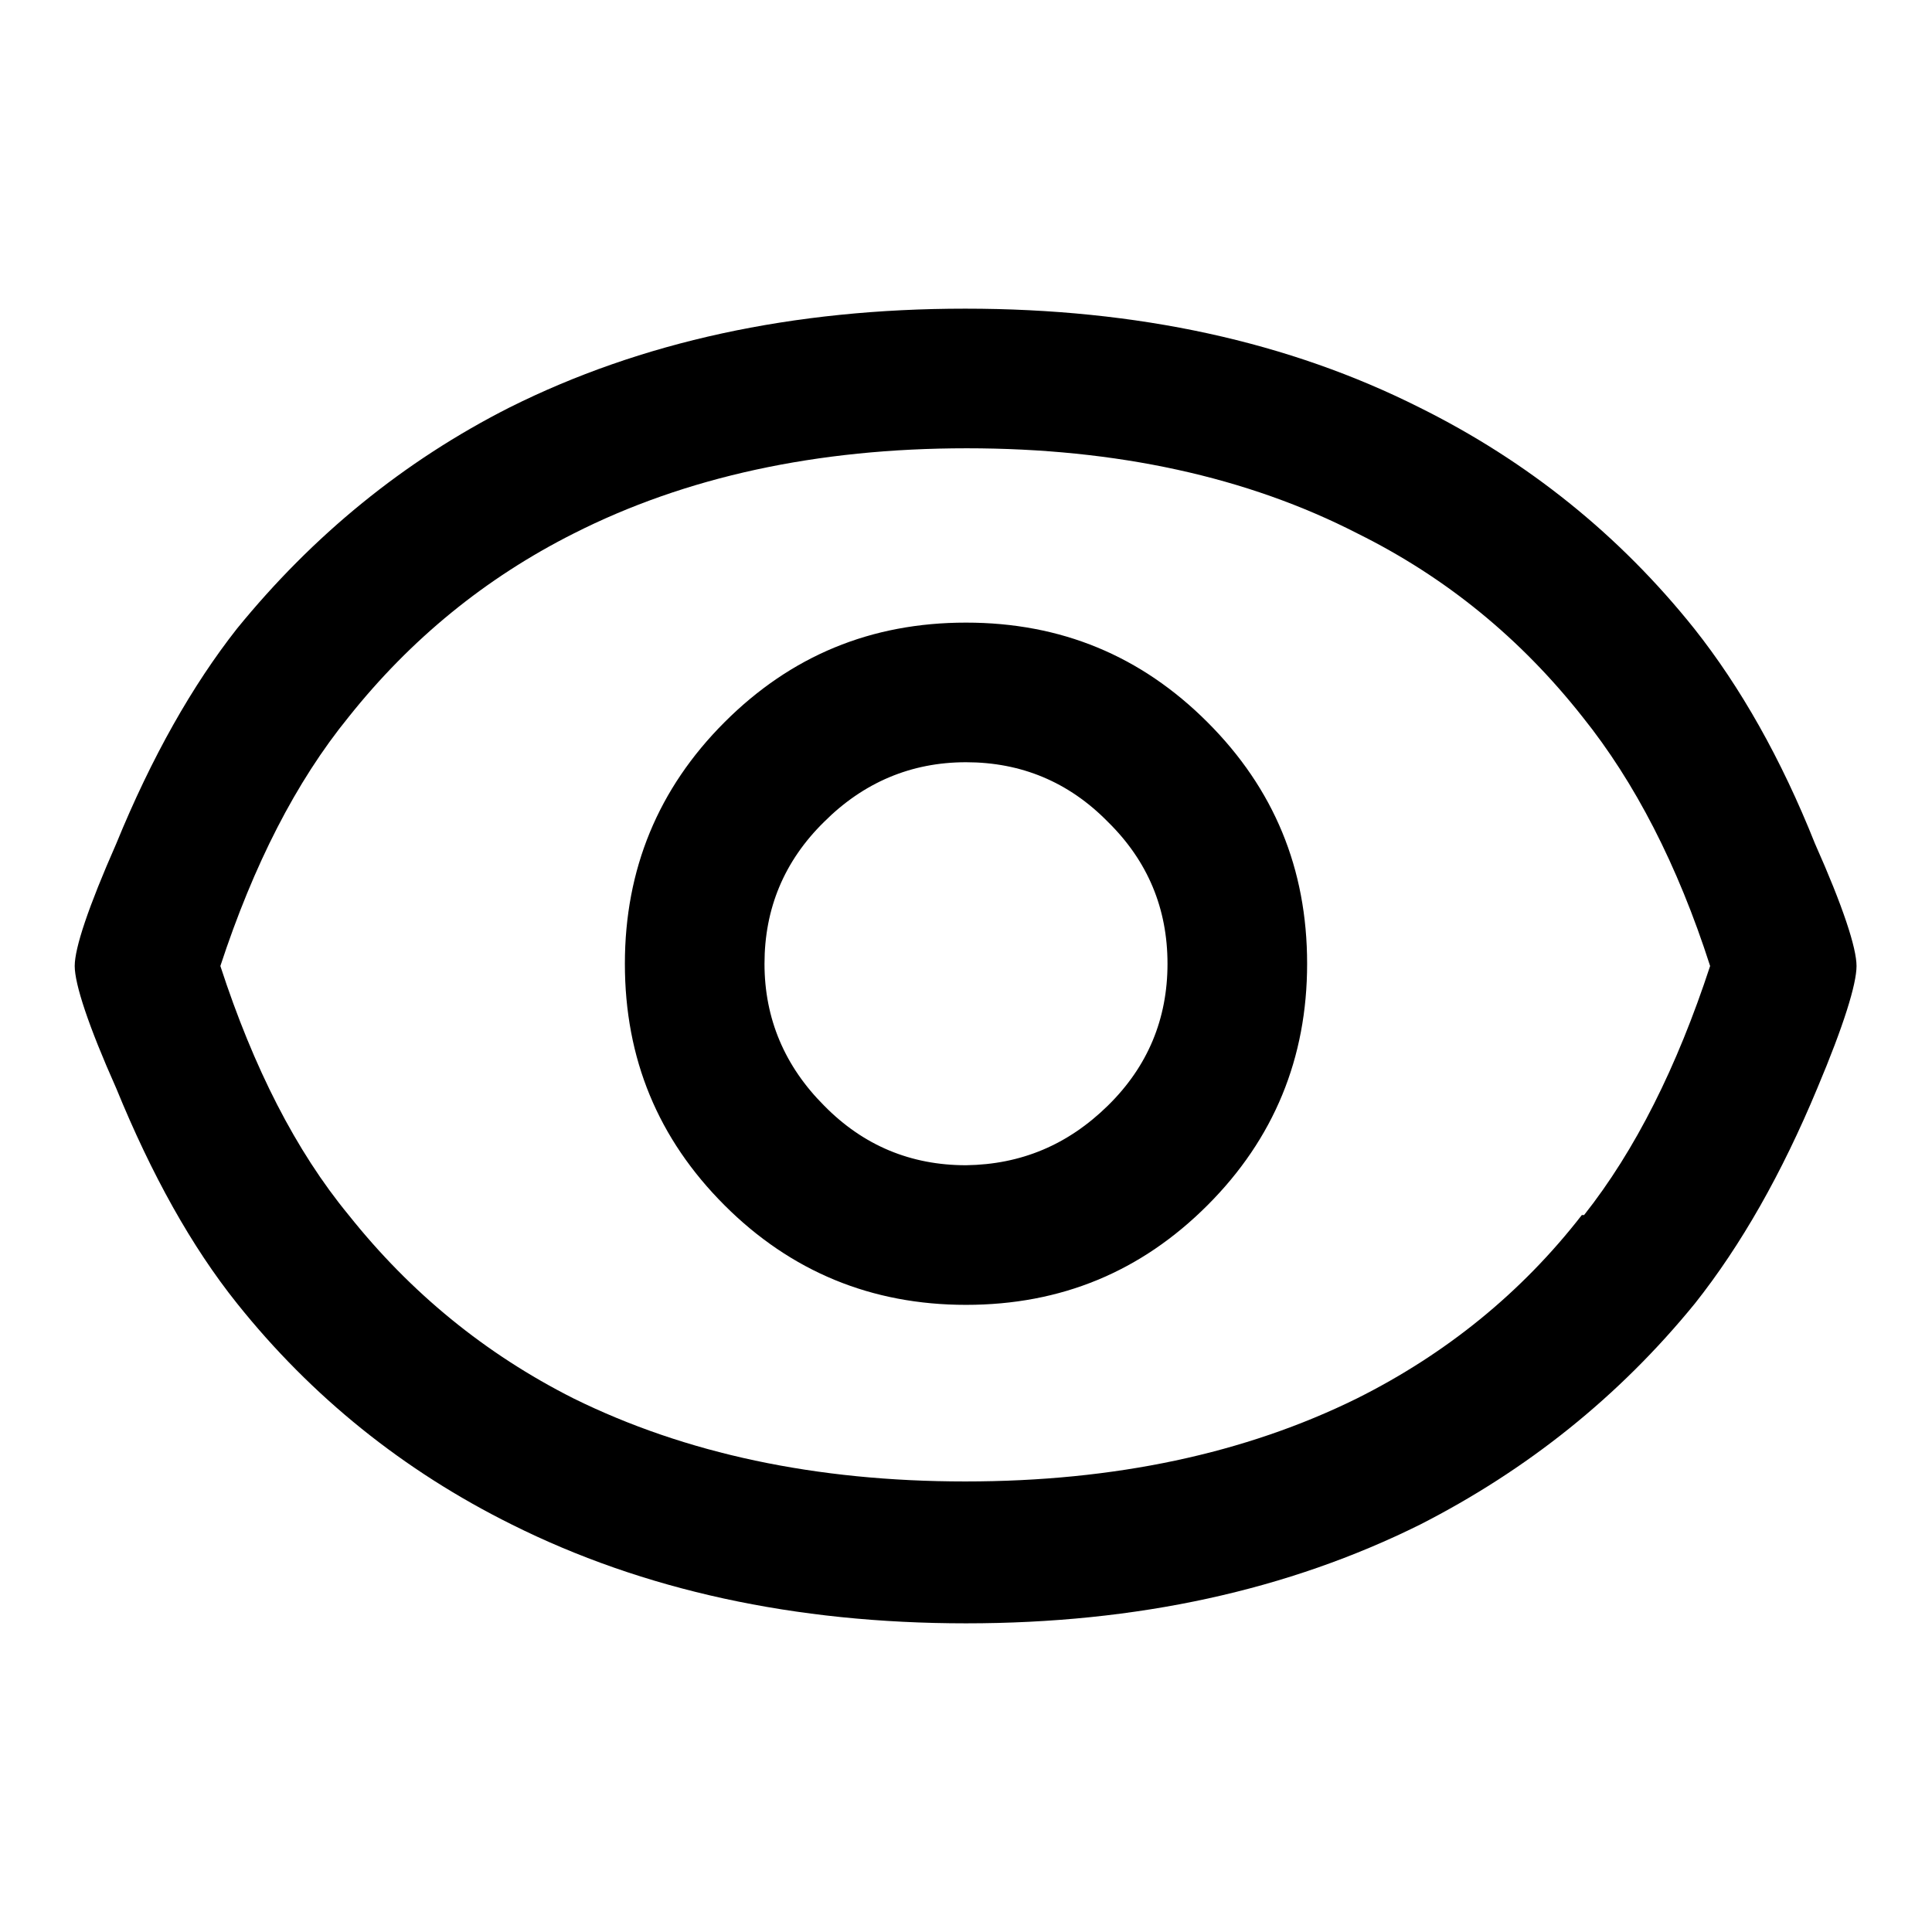
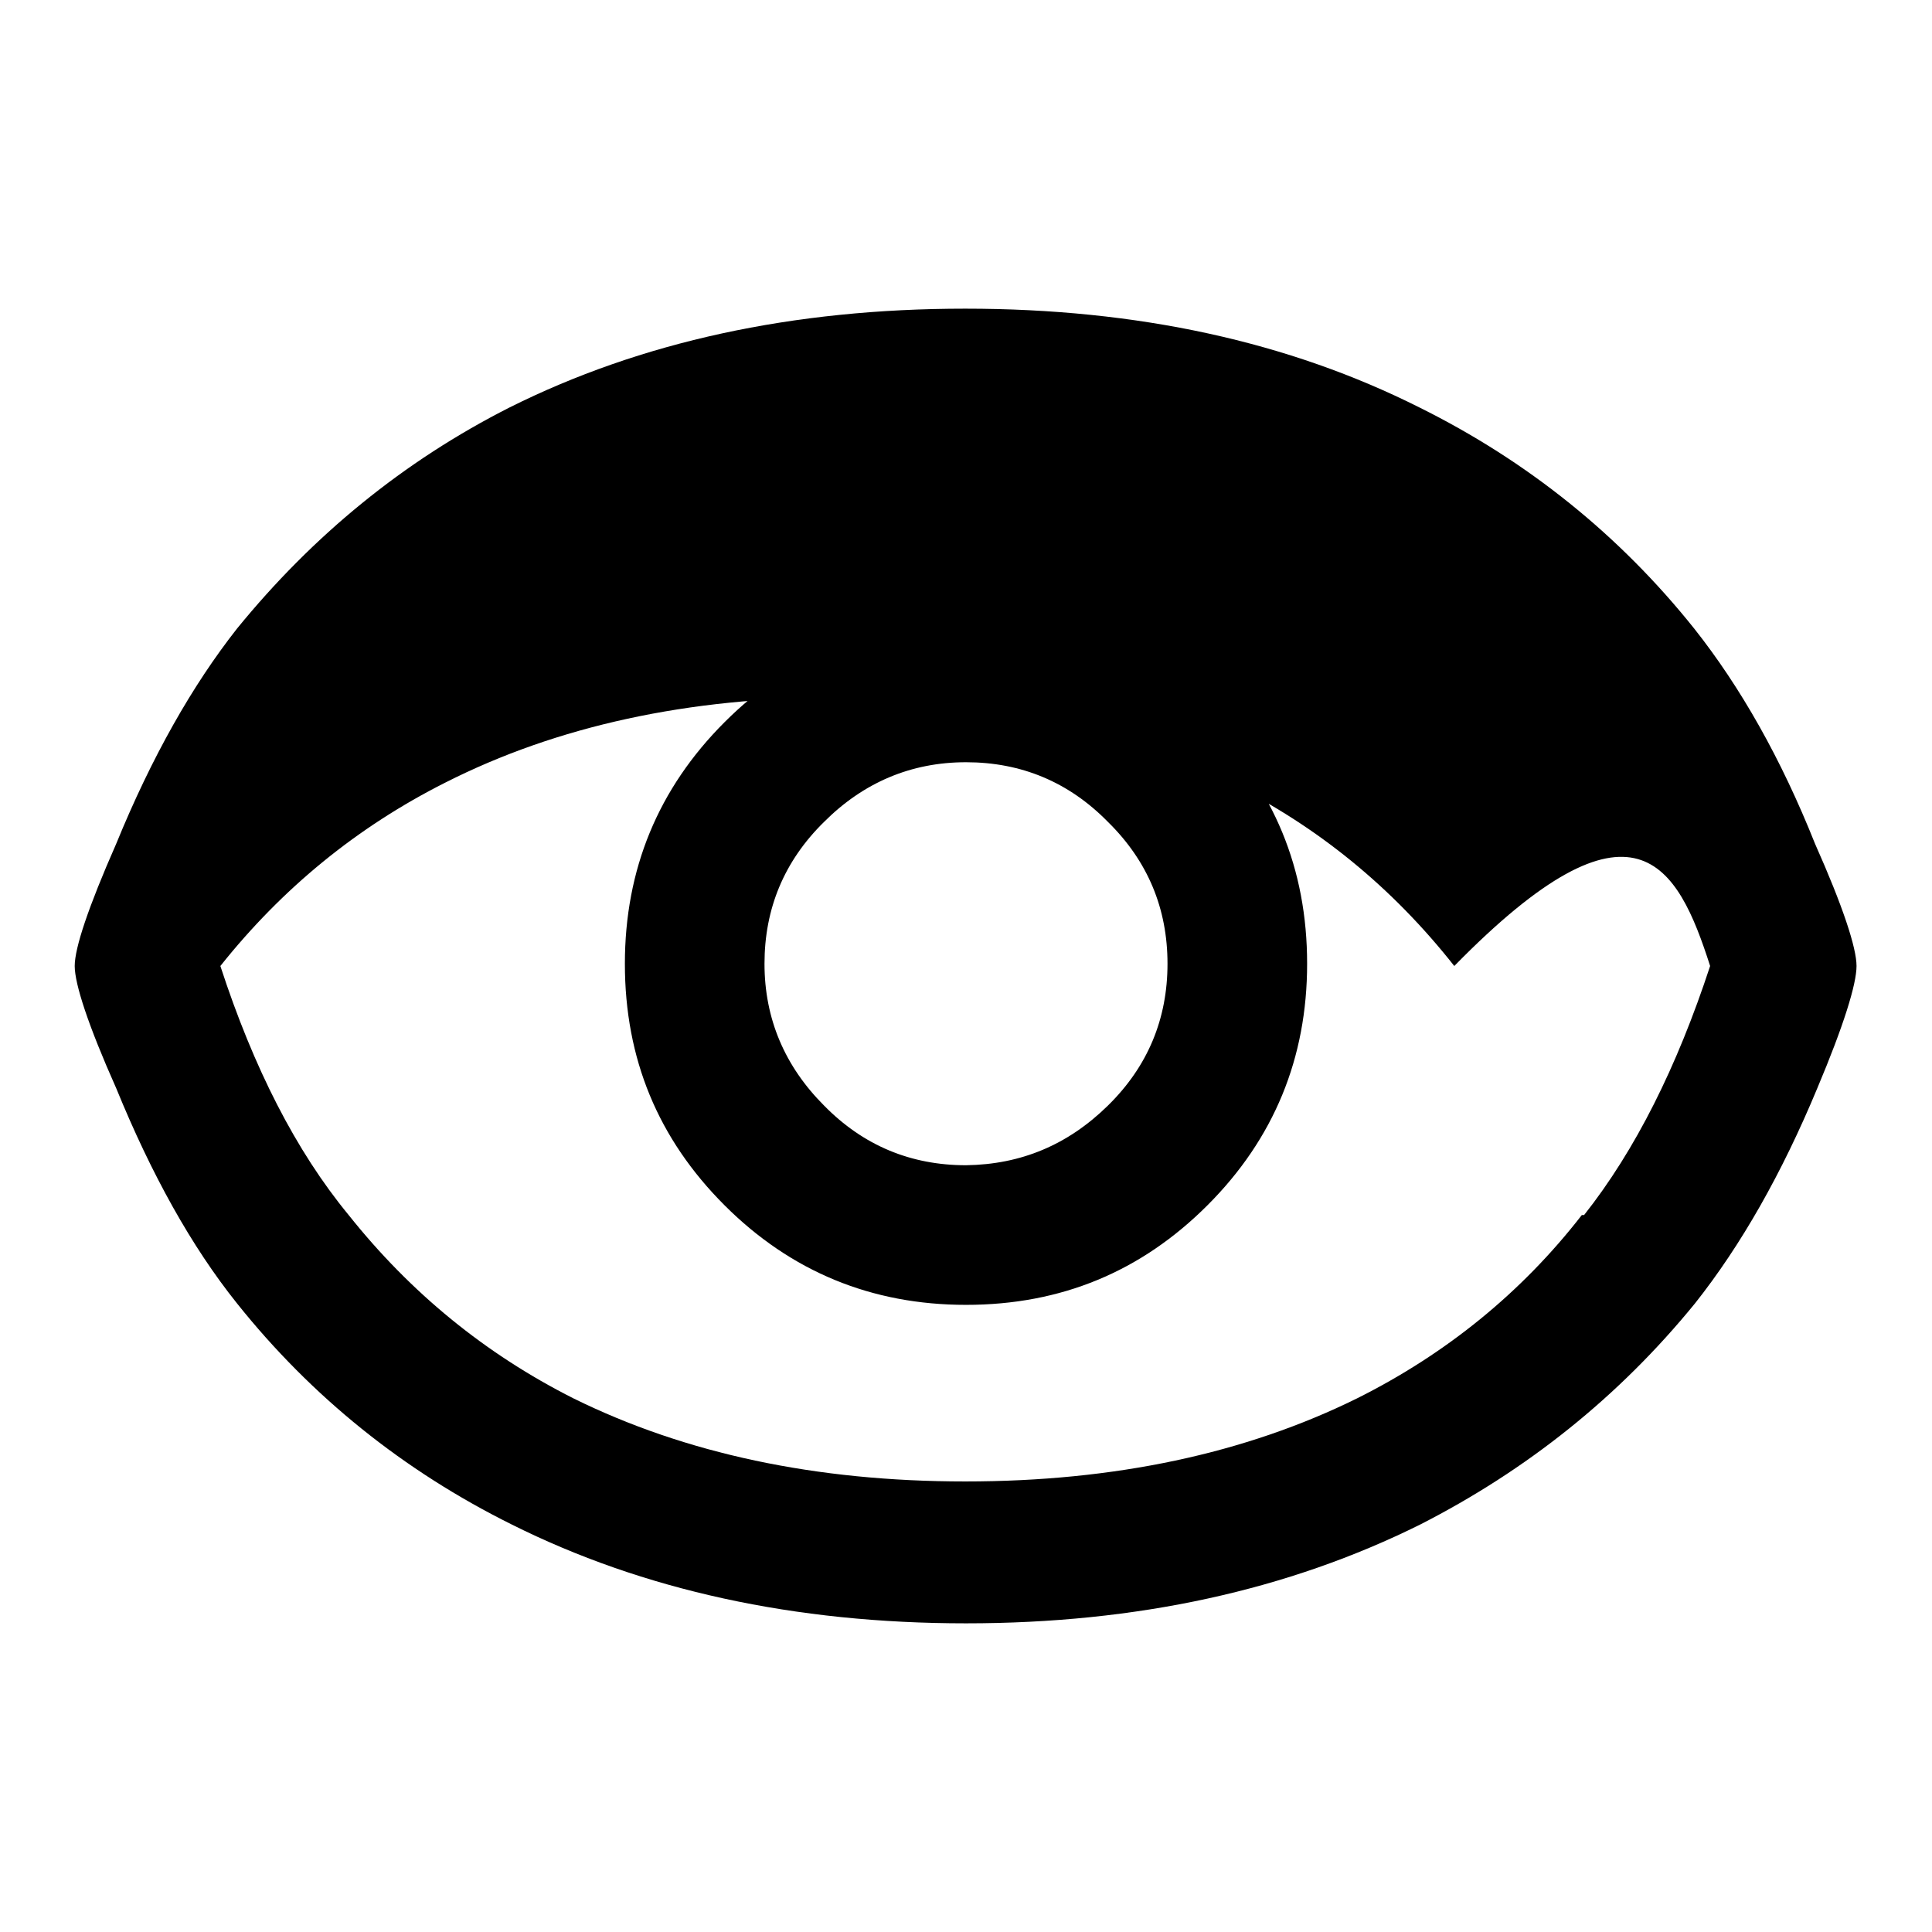
<svg xmlns="http://www.w3.org/2000/svg" version="1.1" x="0px" y="0px" viewBox="0 0 256 256" enable-background="new 0 0 256 256" xml:space="preserve">
  <g>
-     <path fill="#000000" d="M246,128c0-2.4-1.8-7.9-5.5-16.2c-4.5-11.3-9.9-20.8-16-28.5c-9.9-12.4-22.1-22.2-36.4-29.3 c-17.3-8.7-37.3-13.1-60.2-13.1c-22.9,0-43,4.4-60.4,13.1c-14,7.1-26,16.9-36.1,29.3c-5.9,7.5-11.3,17-16,28.5 c-3.7,8.4-5.5,13.8-5.5,16.2s1.8,7.9,5.5,16.2c4.7,11.5,10,21,16,28.5c9.9,12.4,22.1,22.2,36.4,29.3c17.4,8.7,37.5,13.1,60.2,13.1 c22.7,0,42.7-4.4,60.2-13.1c14.1-7.2,26.3-16.9,36.4-29.3c6.1-7.7,11.5-17.2,16.2-28.5C244.3,135.9,246,130.4,246,128L246,128z  M226.6,128c-4.4,13.4-9.9,24.4-16.7,33h-0.3c-8,10.3-18,18.4-29.8,24.3c-14.8,7.3-32.1,11-51.9,11c-19.8,0-37.1-3.7-51.9-11 c-11.7-5.9-21.6-14-29.8-24.3c-7-8.5-12.6-19.5-17-33c4.4-13.4,10-24.4,17-33c8.2-10.3,18.1-18.4,29.8-24.3 c14.8-7.5,32.2-11.3,52.1-11.3c19.9,0,37.2,3.8,51.8,11.3c11.7,5.8,21.6,13.9,29.8,24.3C216.6,103.6,222.3,114.6,226.6,128 L226.6,128z M128,82.5c-12.6,0-23.2,4.4-32,13.2c-8.8,8.8-13.2,19.5-13.2,32c0,12.6,4.4,23.2,13.2,32c8.8,8.8,19.5,13.2,32,13.2 c12.6,0,23.2-4.4,32-13.2c8.8-8.8,13.2-19.5,13.2-32c0-12.6-4.4-23.2-13.2-32C151.2,86.9,140.6,82.5,128,82.5z M154.7,127.7 c0,7.3-2.6,13.6-7.9,18.8s-11.5,7.8-18.8,7.9c-7.3,0-13.6-2.6-18.8-7.9c-5.2-5.2-7.9-11.5-7.9-18.8s2.6-13.6,7.9-18.8 c5.2-5.2,11.5-7.9,18.8-7.9c7.3,0,13.6,2.6,18.8,7.9C152.1,114.1,154.7,120.4,154.7,127.7z" />
+     <path fill="#000000" d="M246,128c0-2.4-1.8-7.9-5.5-16.2c-4.5-11.3-9.9-20.8-16-28.5c-9.9-12.4-22.1-22.2-36.4-29.3 c-17.3-8.7-37.3-13.1-60.2-13.1c-22.9,0-43,4.4-60.4,13.1c-14,7.1-26,16.9-36.1,29.3c-5.9,7.5-11.3,17-16,28.5 c-3.7,8.4-5.5,13.8-5.5,16.2s1.8,7.9,5.5,16.2c4.7,11.5,10,21,16,28.5c9.9,12.4,22.1,22.2,36.4,29.3c17.4,8.7,37.5,13.1,60.2,13.1 c22.7,0,42.7-4.4,60.2-13.1c14.1-7.2,26.3-16.9,36.4-29.3c6.1-7.7,11.5-17.2,16.2-28.5C244.3,135.9,246,130.4,246,128L246,128z  M226.6,128c-4.4,13.4-9.9,24.4-16.7,33h-0.3c-8,10.3-18,18.4-29.8,24.3c-14.8,7.3-32.1,11-51.9,11c-19.8,0-37.1-3.7-51.9-11 c-11.7-5.9-21.6-14-29.8-24.3c-7-8.5-12.6-19.5-17-33c8.2-10.3,18.1-18.4,29.8-24.3 c14.8-7.5,32.2-11.3,52.1-11.3c19.9,0,37.2,3.8,51.8,11.3c11.7,5.8,21.6,13.9,29.8,24.3C216.6,103.6,222.3,114.6,226.6,128 L226.6,128z M128,82.5c-12.6,0-23.2,4.4-32,13.2c-8.8,8.8-13.2,19.5-13.2,32c0,12.6,4.4,23.2,13.2,32c8.8,8.8,19.5,13.2,32,13.2 c12.6,0,23.2-4.4,32-13.2c8.8-8.8,13.2-19.5,13.2-32c0-12.6-4.4-23.2-13.2-32C151.2,86.9,140.6,82.5,128,82.5z M154.7,127.7 c0,7.3-2.6,13.6-7.9,18.8s-11.5,7.8-18.8,7.9c-7.3,0-13.6-2.6-18.8-7.9c-5.2-5.2-7.9-11.5-7.9-18.8s2.6-13.6,7.9-18.8 c5.2-5.2,11.5-7.9,18.8-7.9c7.3,0,13.6,2.6,18.8,7.9C152.1,114.1,154.7,120.4,154.7,127.7z" />
  </g>
</svg>